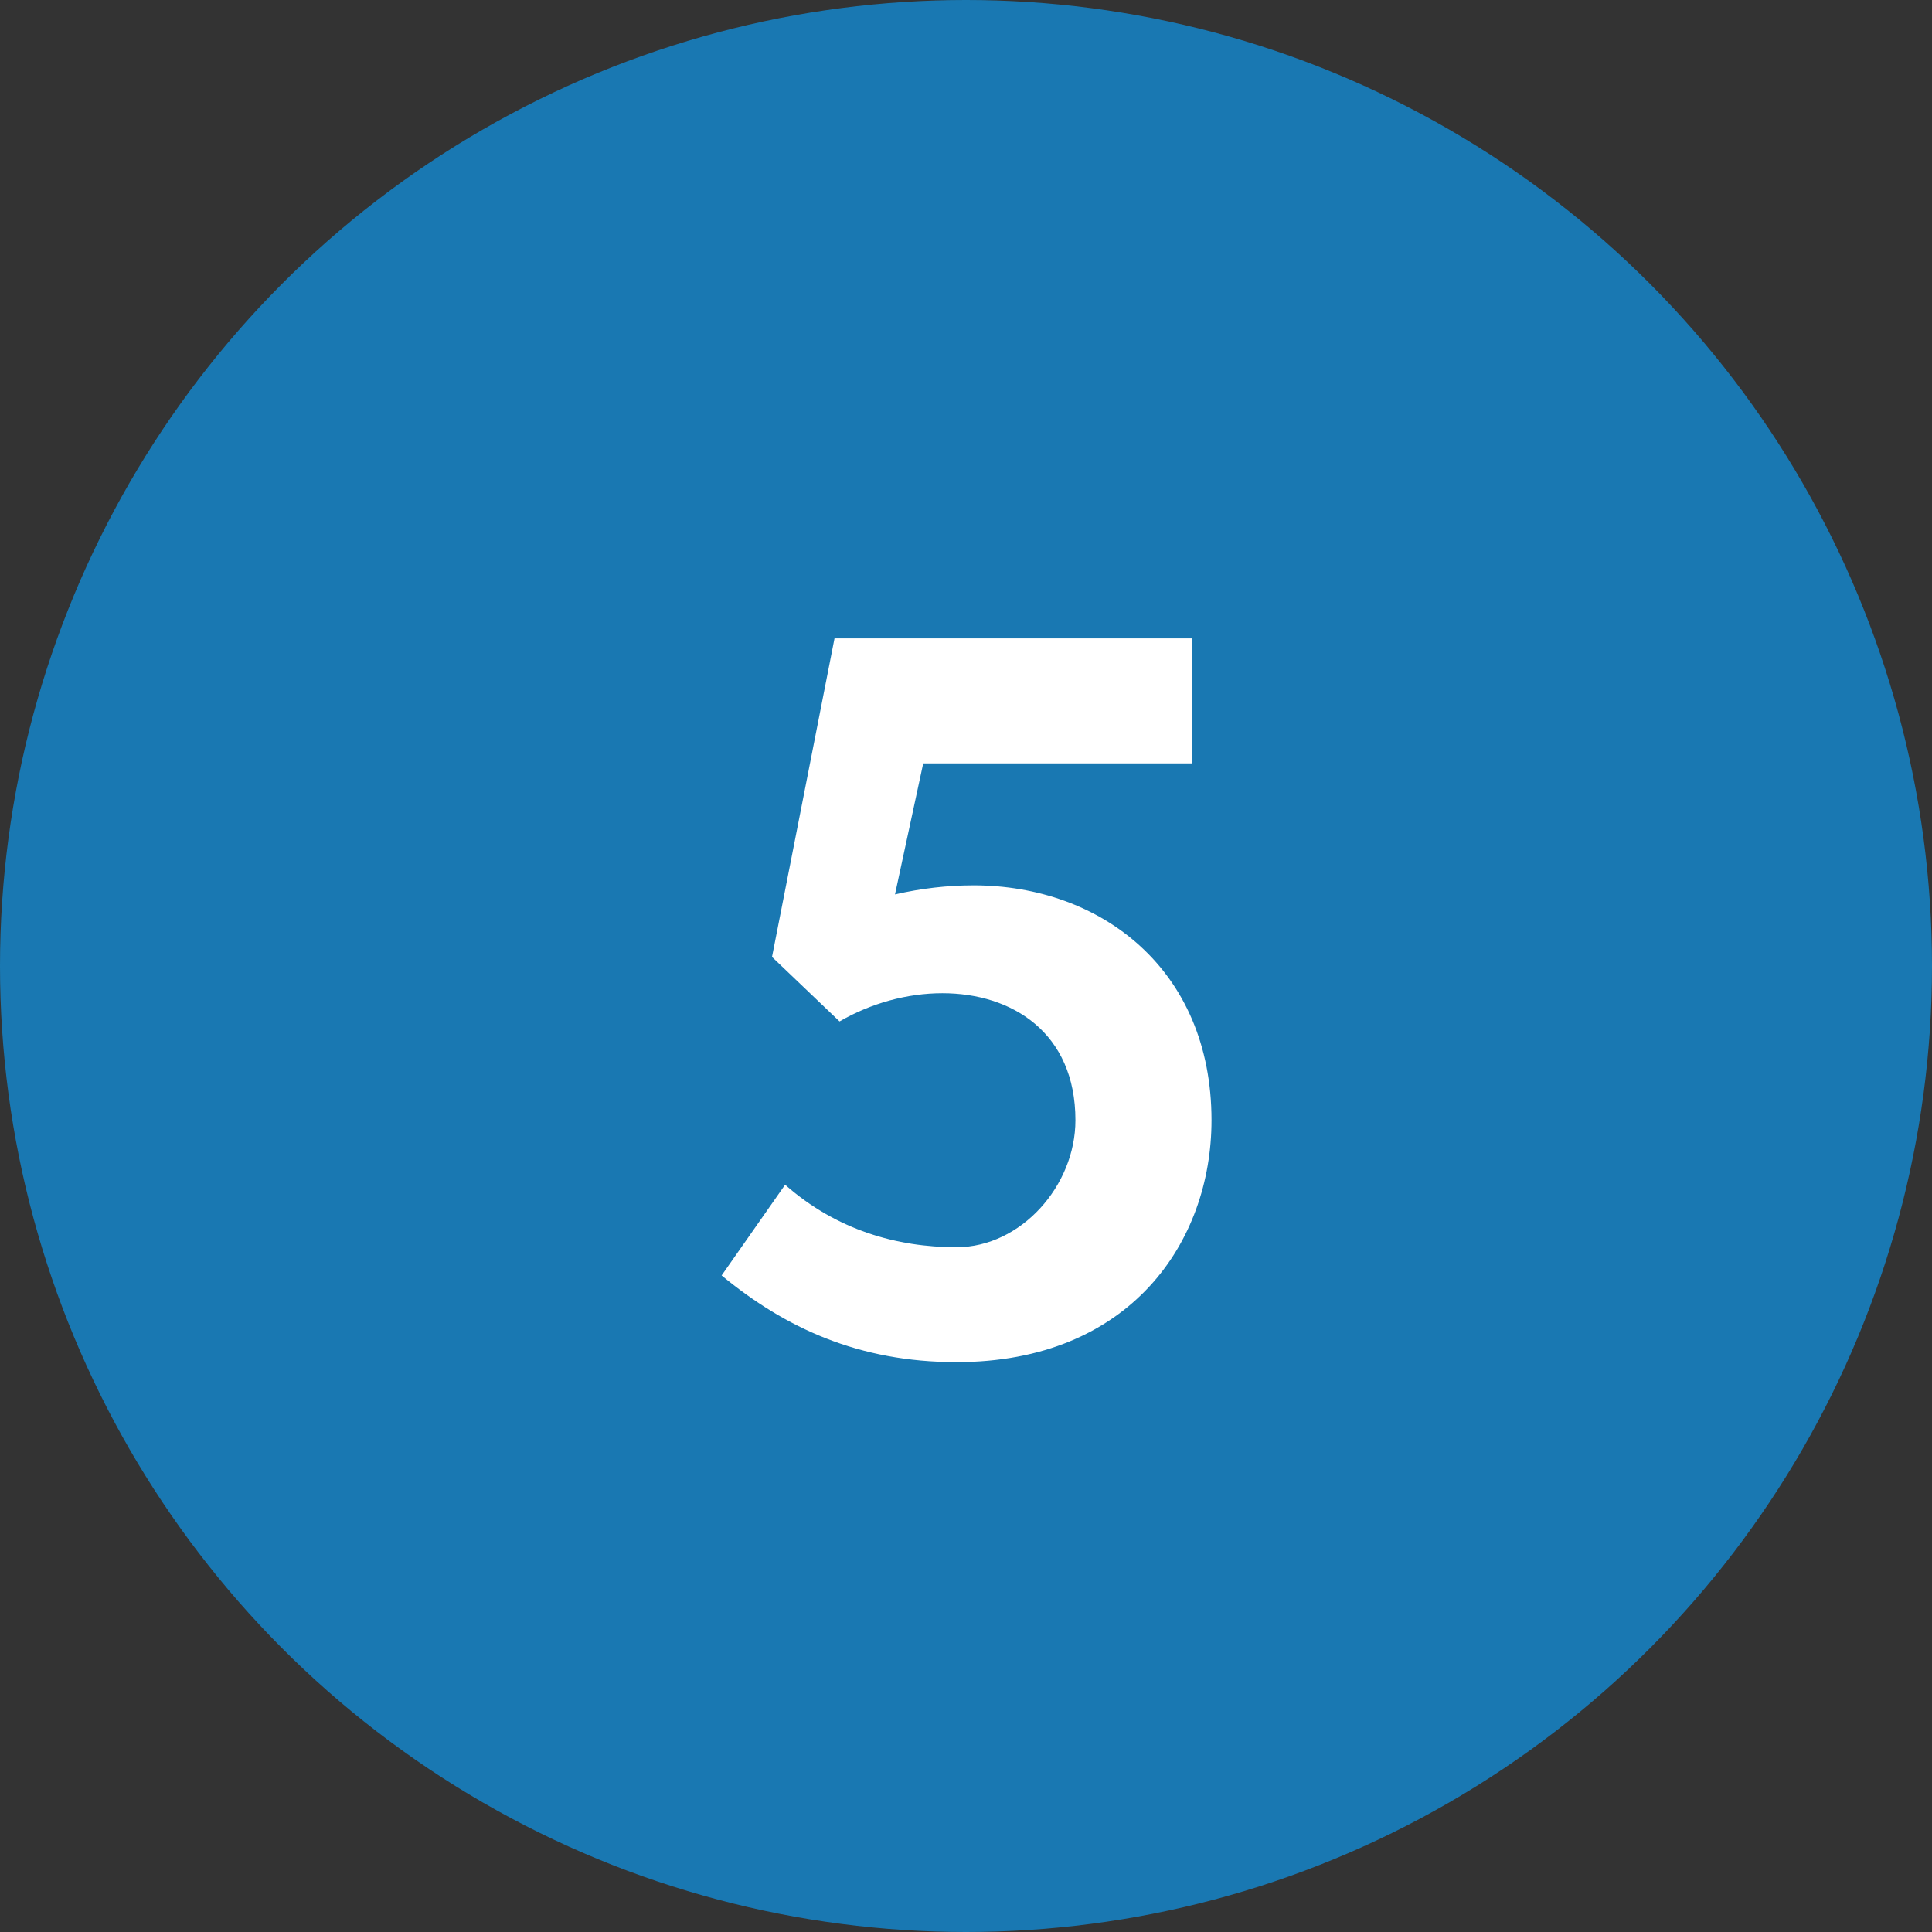
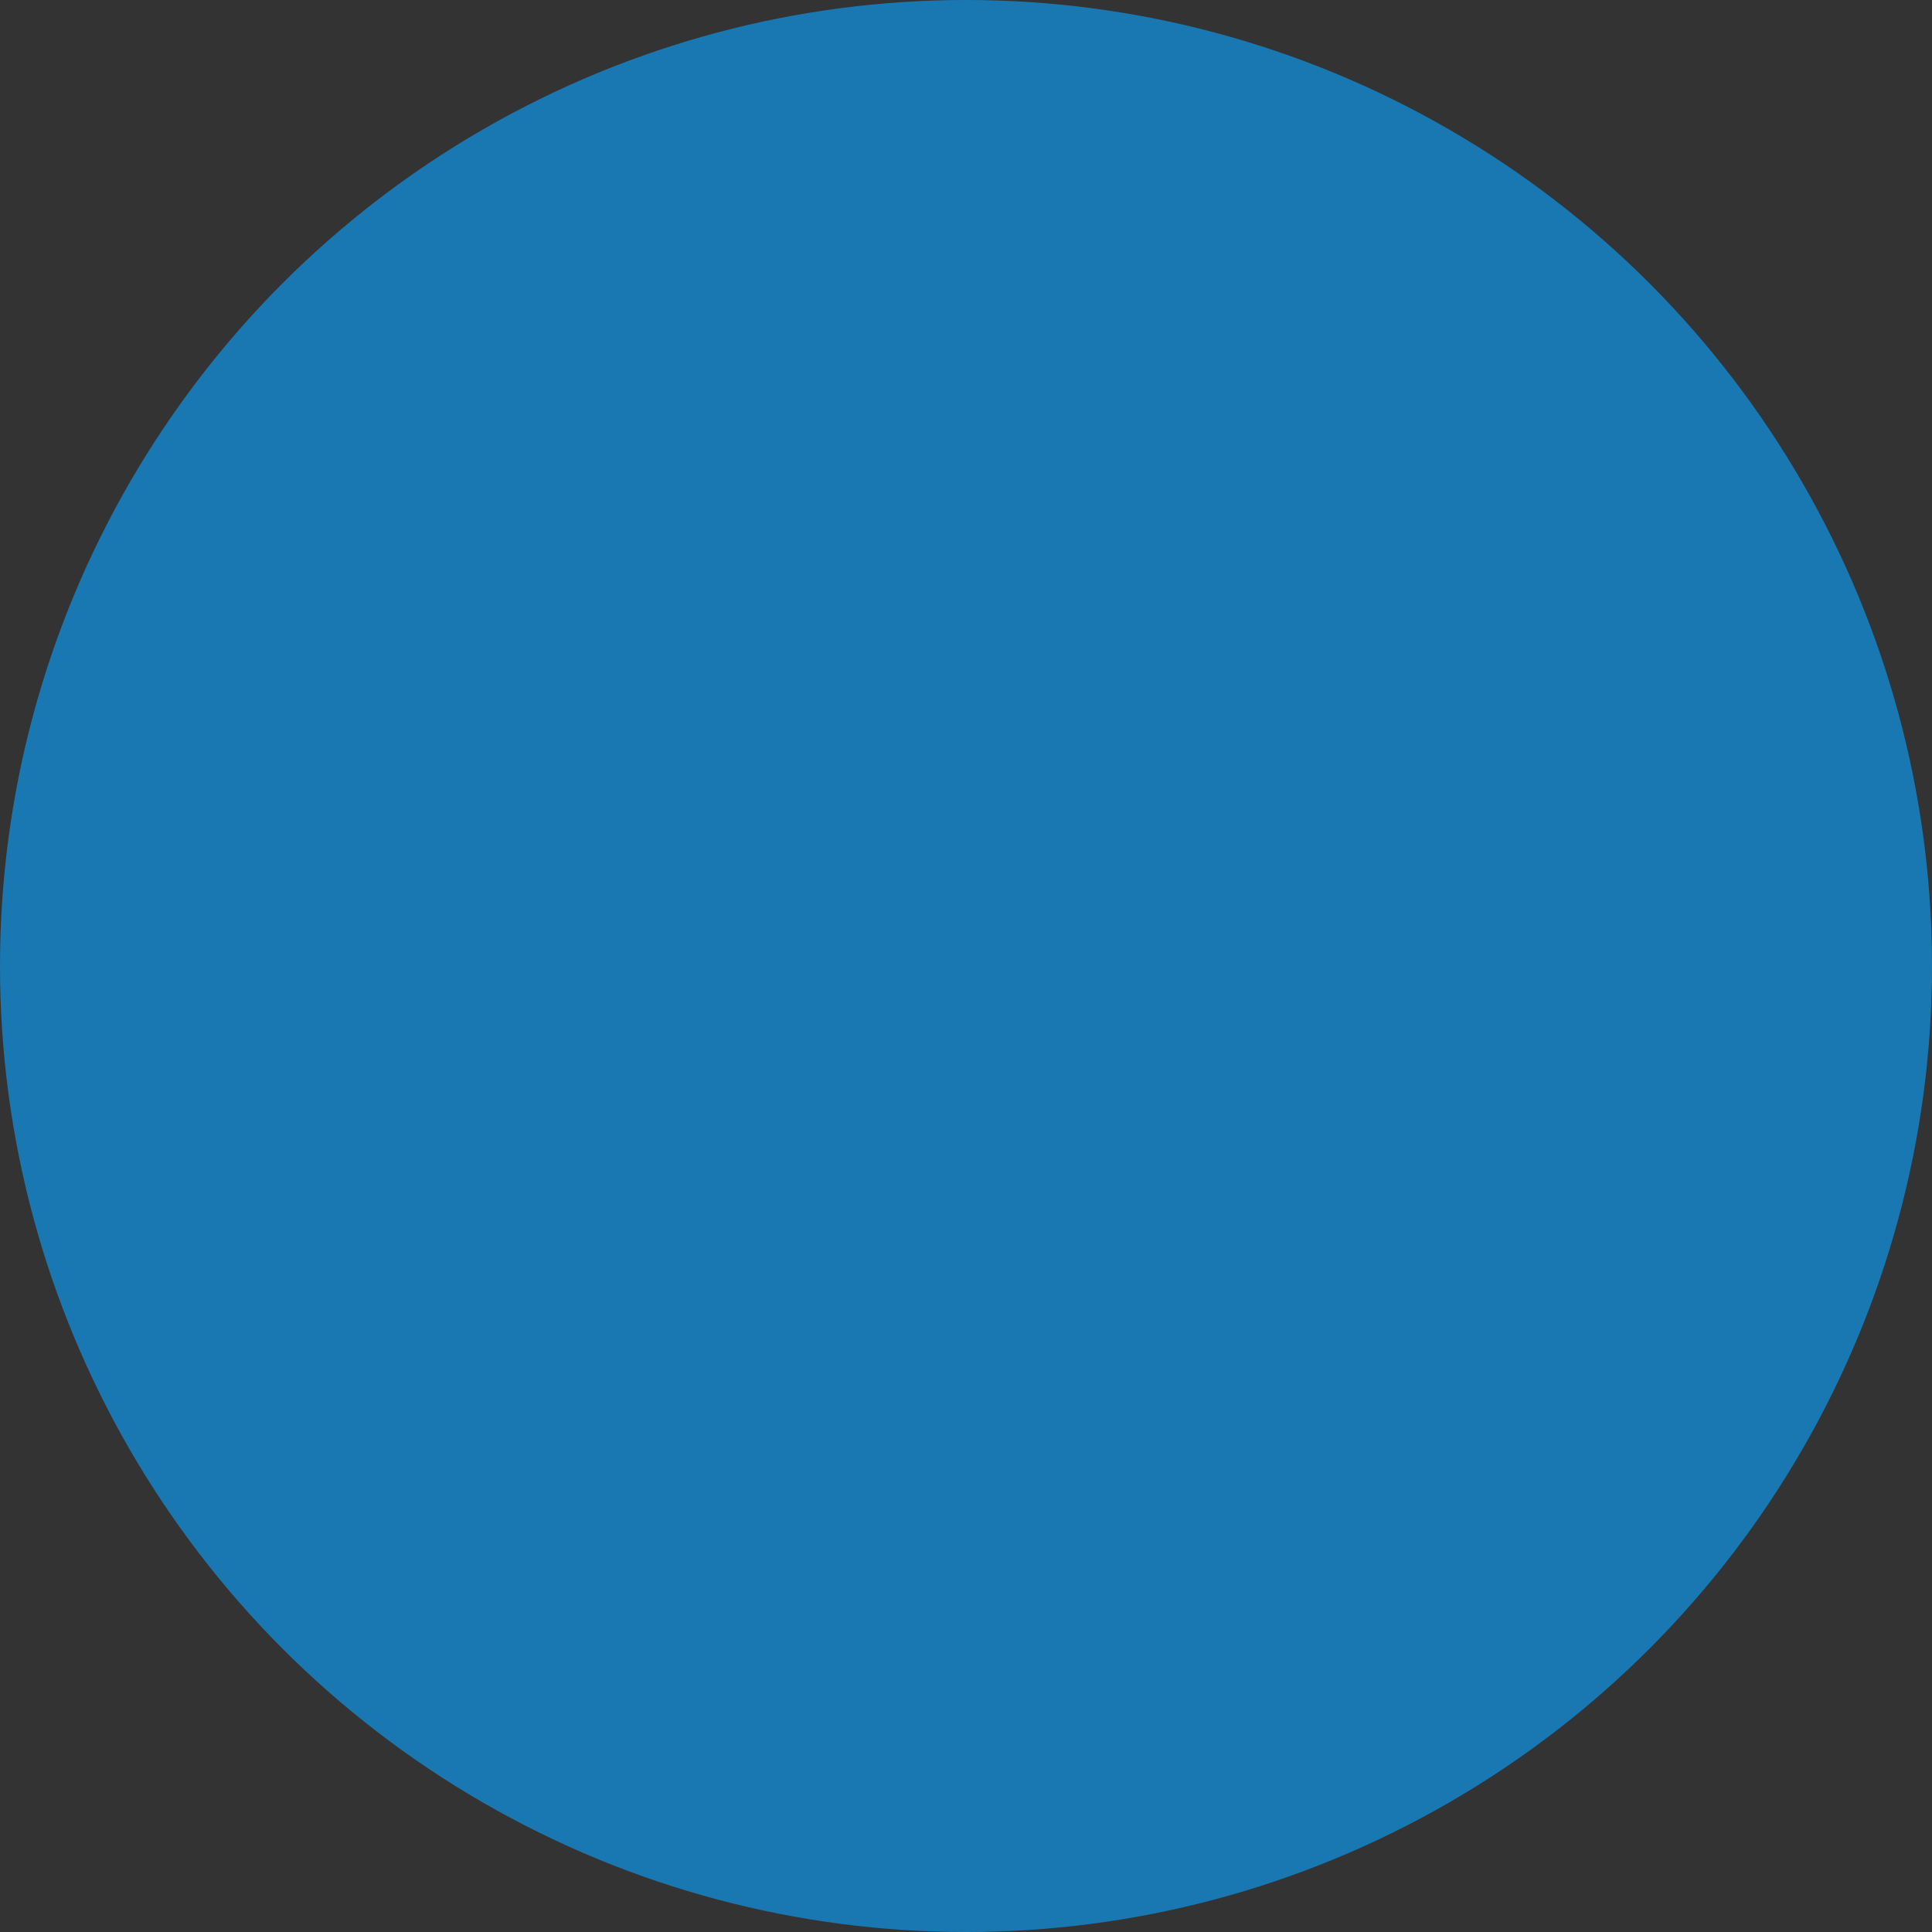
<svg xmlns="http://www.w3.org/2000/svg" width="69" height="69" viewBox="0 0 69 69" fill="none">
  <rect x="0" y="0" width="69" height="69" fill="#333333" stroke="none" />
  <circle cx="34.5" cy="34.5" r="34.5" fill="#1978B2" />
-   <path d="M29.804 22.8L27.572 34.176L29.984 36.48C31.1 35.832 32.396 35.472 33.656 35.472C36.14 35.472 38.408 36.876 38.408 40.008C38.408 42.348 36.464 44.544 34.16 44.544C32.036 44.544 29.876 43.932 28.04 42.312L25.772 45.552C28.04 47.424 30.668 48.648 34.16 48.648C40.352 48.648 43.268 44.364 43.268 40.008C43.268 34.608 39.308 31.62 34.772 31.62C33.836 31.62 32.9 31.728 31.964 31.944L32.972 27.264H42.584V22.8H29.804Z" fill="white" />
</svg>